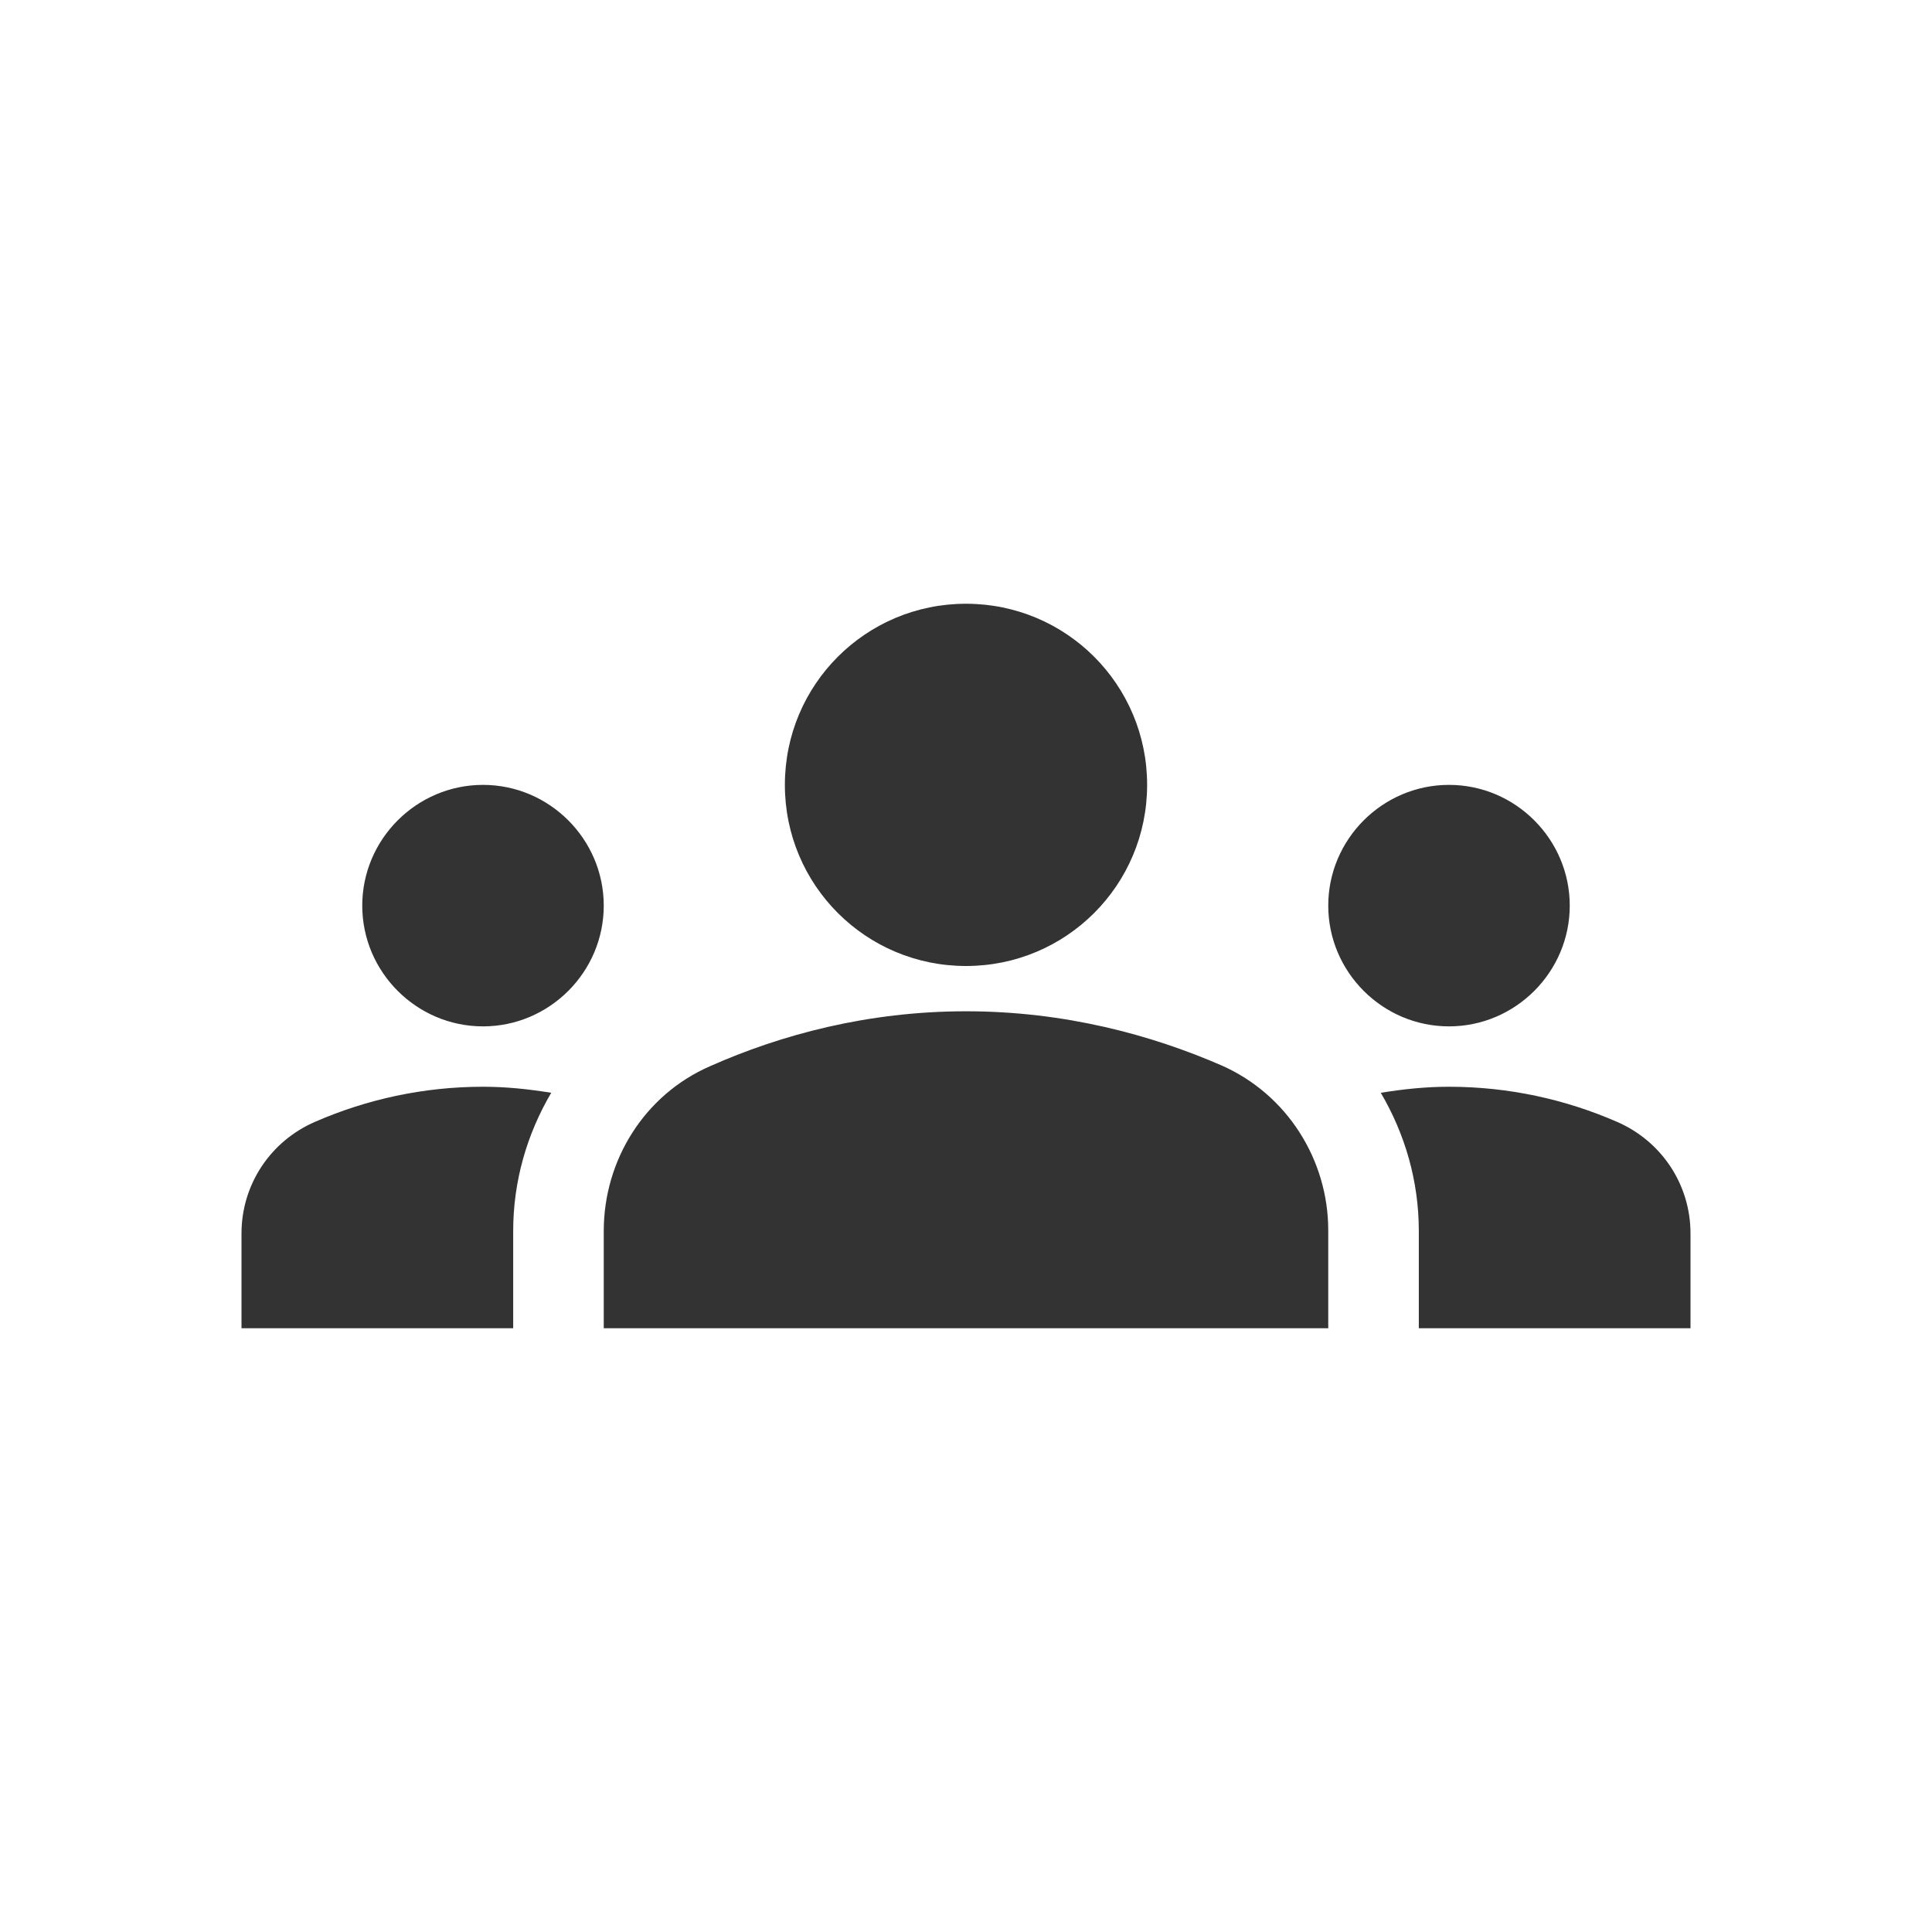
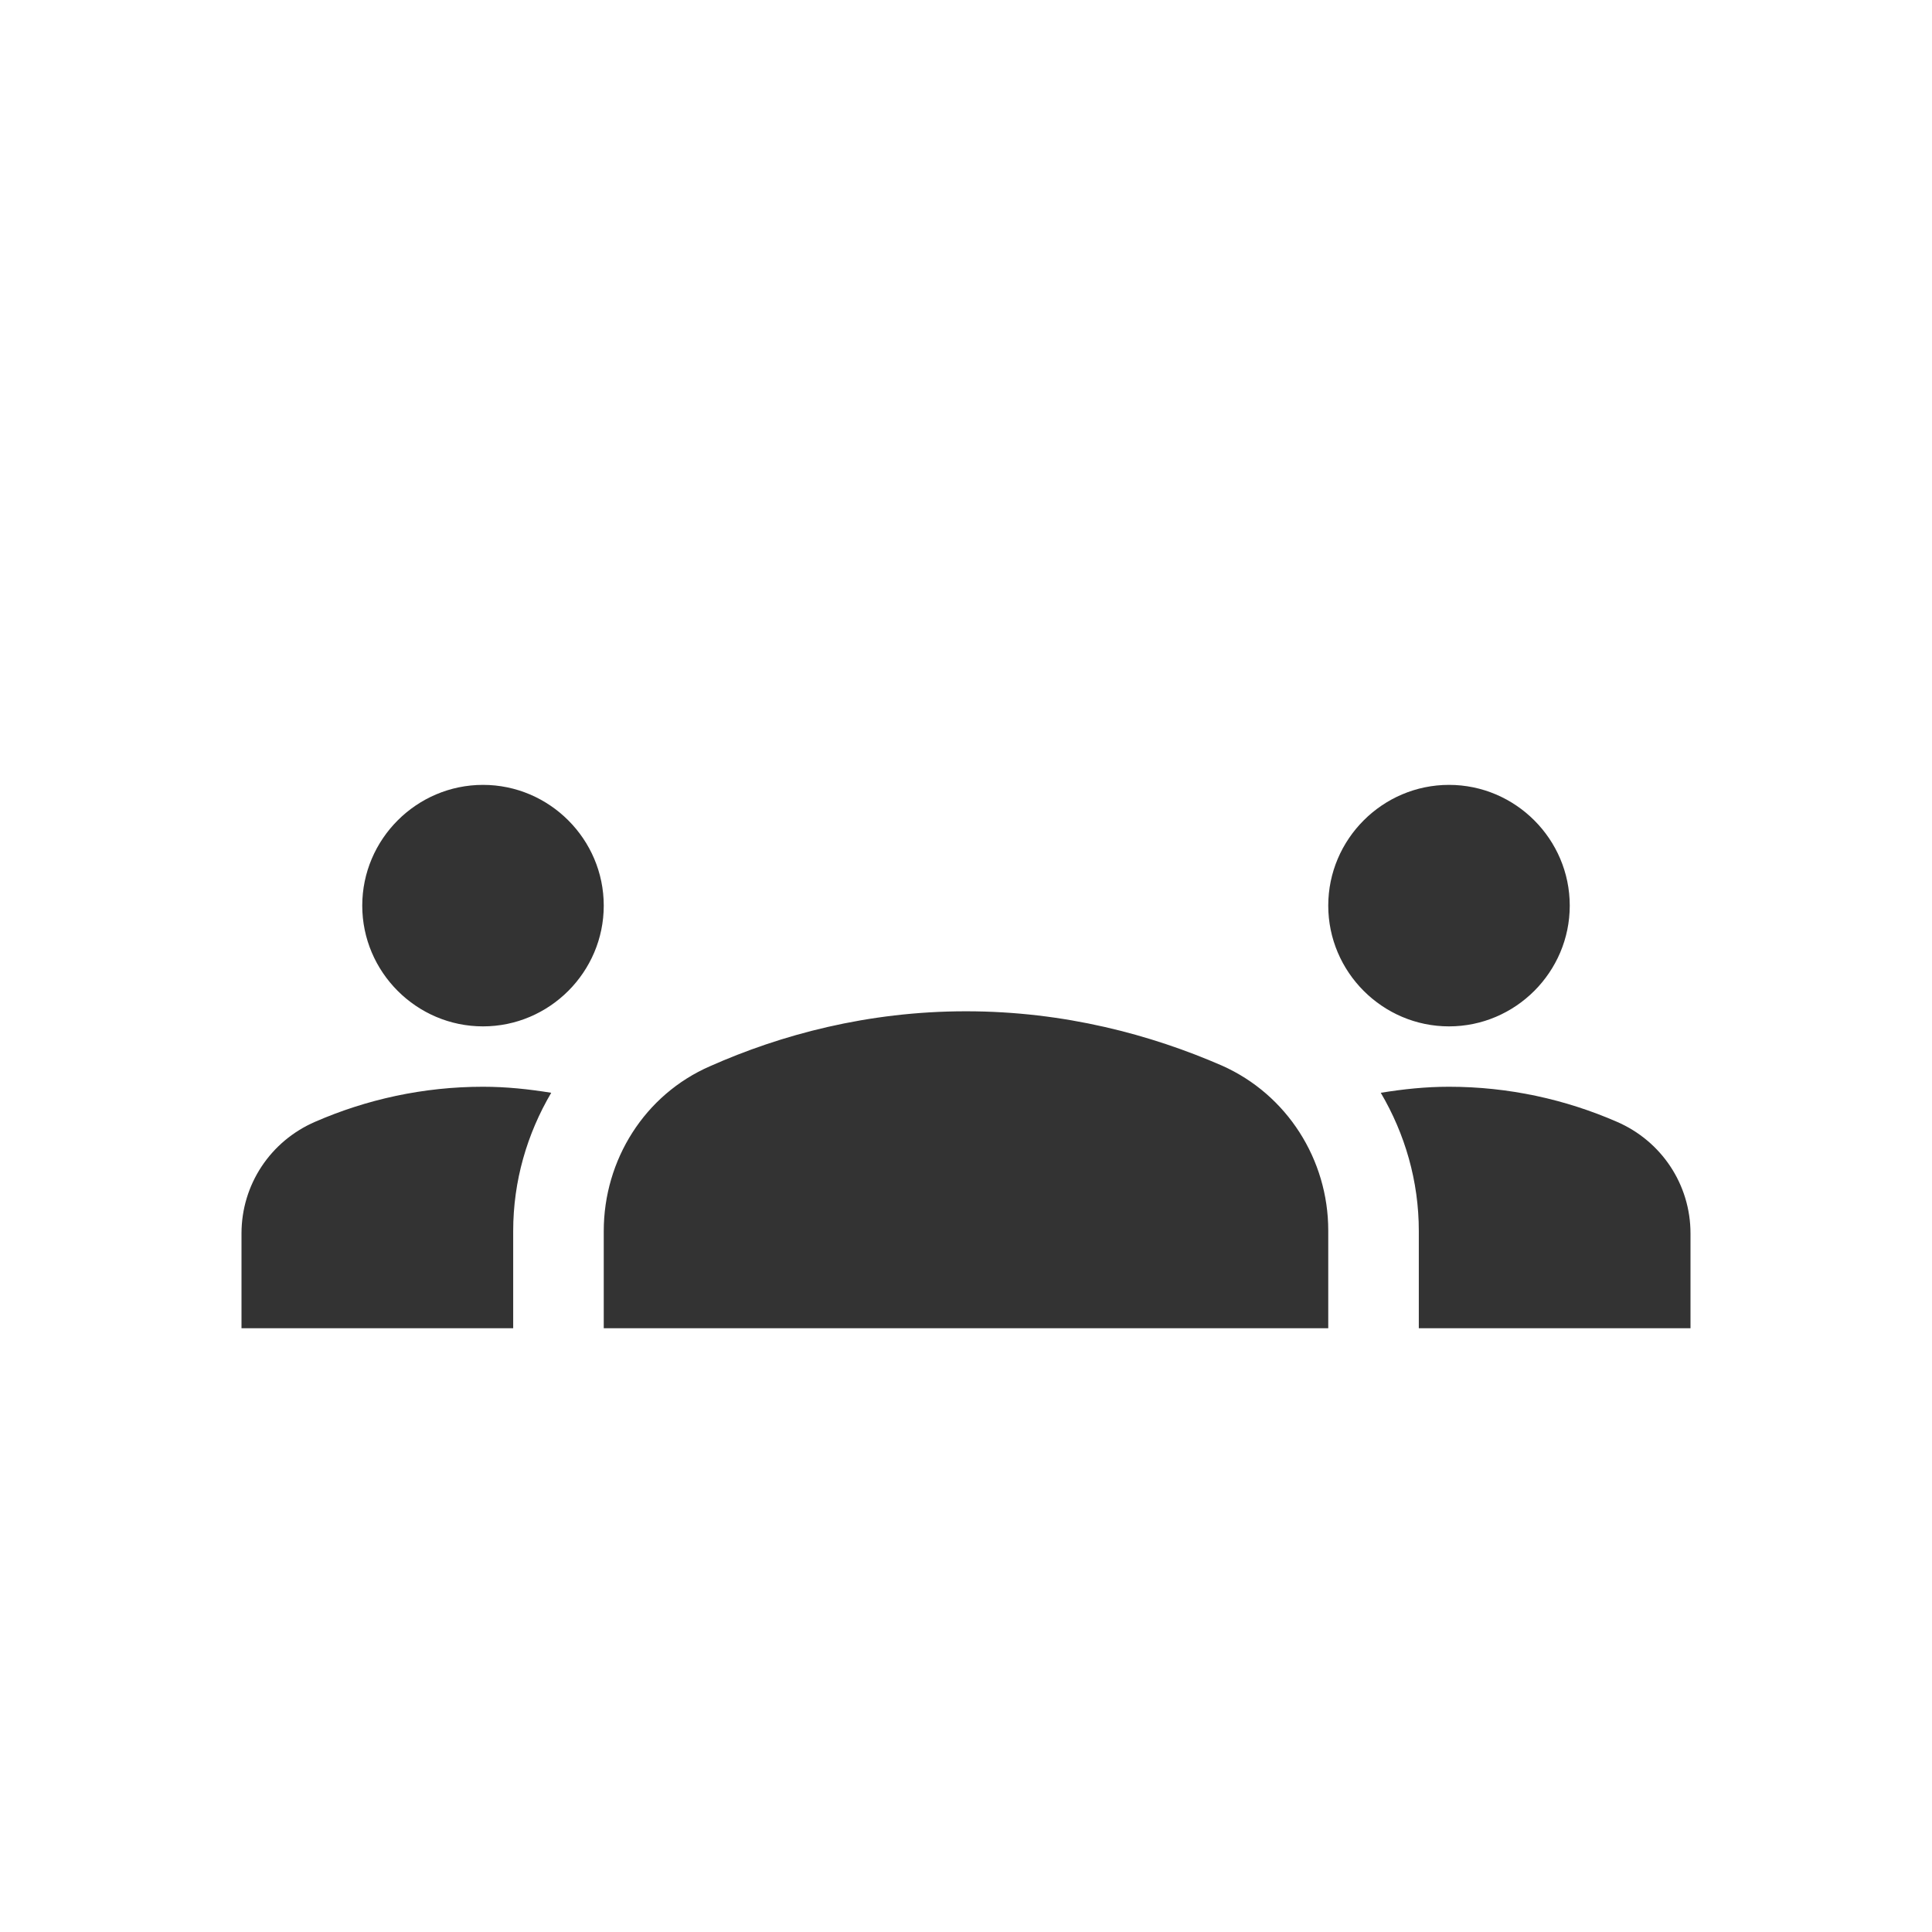
<svg xmlns="http://www.w3.org/2000/svg" xmlns:ns1="http://sodipodi.sourceforge.net/DTD/sodipodi-0.dtd" xmlns:ns2="http://www.inkscape.org/namespaces/inkscape" width="64" height="64" viewBox="0 0 64 64" version="1.1" id="svg4" ns1:docname="online.svg" ns2:version="1.1.2 (0a00cf5339, 2022-02-04)">
  <defs id="defs8" />
  <ns1:namedview id="namedview6" pagecolor="#ffffff" bordercolor="#666666" borderopacity="1.0" ns2:pageshadow="2" ns2:pageopacity="0.0" ns2:pagecheckerboard="true" showgrid="false" borderlayer="true" width="64px" ns2:zoom="8.7916667" ns2:cx="64.322275" ns2:cy="30.938389" ns2:window-width="1920" ns2:window-height="1029" ns2:window-x="0" ns2:window-y="27" ns2:window-maximized="1" ns2:current-layer="svg4" />
-   <path fill="#ffffff" d="m 32,33.5 c 3.26,0 6.14,0.78 8.48,1.8 2.16,0.96 3.52,3.12 3.52,5.46 L 44,44 H 20 v -3.22 c 0,-2.36 1.36,-4.52 3.52,-5.46 C 25.86,34.28 28.74,33.5 32,33.5 Z M 16,34 c 2.2,0 4,-1.8 4,-4 0,-2.2 -1.8,-4 -4,-4 -2.2,0 -4,1.8 -4,4 0,2.2 1.8,4 4,4 z m 2.26,2.2 C 17.52,36.08 16.78,36 16,36 14.02,36 12.14,36.42 10.44,37.16 8.96,37.8 8,39.24 8,40.86 V 44 h 9 v -3.22 c 0,-1.66 0.46,-3.22 1.26,-4.58 z M 48,34 c 2.2,0 4,-1.8 4,-4 0,-2.2 -1.8,-4 -4,-4 -2.2,0 -4,1.8 -4,4 0,2.2 1.8,4 4,4 z m 8,6.86 C 56,39.24 55.04,37.8 53.56,37.16 51.86,36.42 49.98,36 48,36 c -0.78,0 -1.52,0.08 -2.26,0.2 0.8,1.36 1.26,2.92 1.26,4.58 V 44 h 9 z M 32,20 c 3.32,0 6,2.68 6,6 0,3.32 -2.68,6 -6,6 -3.32,0 -6,-2.68 -6,-6 0,-3.32 2.68,-6 6,-6 z" id="path2" style="stroke-width:2;fill:#333333" />
+   <path fill="#ffffff" d="m 32,33.5 c 3.26,0 6.14,0.78 8.48,1.8 2.16,0.96 3.52,3.12 3.52,5.46 L 44,44 H 20 v -3.22 c 0,-2.36 1.36,-4.52 3.52,-5.46 C 25.86,34.28 28.74,33.5 32,33.5 Z M 16,34 c 2.2,0 4,-1.8 4,-4 0,-2.2 -1.8,-4 -4,-4 -2.2,0 -4,1.8 -4,4 0,2.2 1.8,4 4,4 z m 2.26,2.2 C 17.52,36.08 16.78,36 16,36 14.02,36 12.14,36.42 10.44,37.16 8.96,37.8 8,39.24 8,40.86 V 44 h 9 v -3.22 c 0,-1.66 0.46,-3.22 1.26,-4.58 z M 48,34 c 2.2,0 4,-1.8 4,-4 0,-2.2 -1.8,-4 -4,-4 -2.2,0 -4,1.8 -4,4 0,2.2 1.8,4 4,4 z m 8,6.86 C 56,39.24 55.04,37.8 53.56,37.16 51.86,36.42 49.98,36 48,36 c -0.78,0 -1.52,0.08 -2.26,0.2 0.8,1.36 1.26,2.92 1.26,4.58 V 44 h 9 z M 32,20 z" id="path2" style="stroke-width:2;fill:#333333" />
</svg>